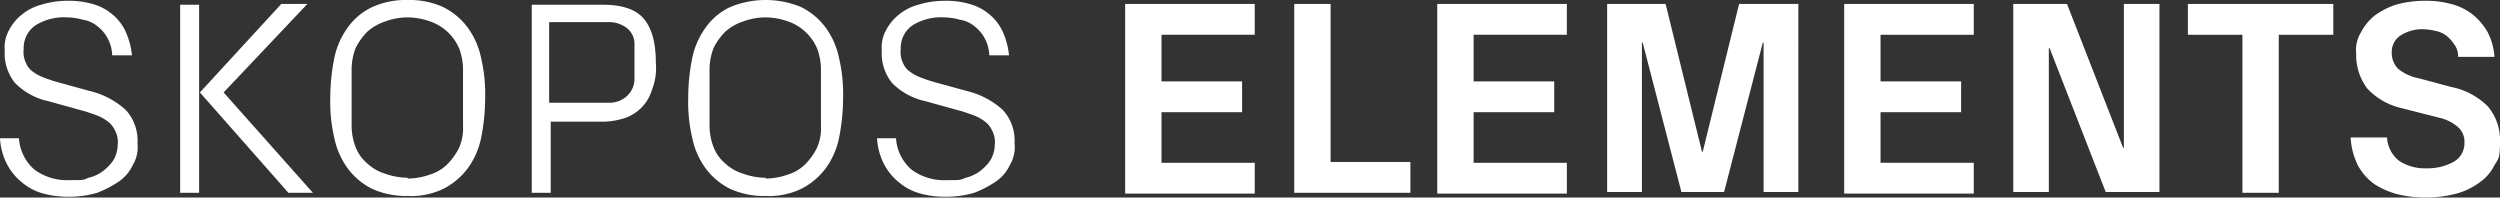
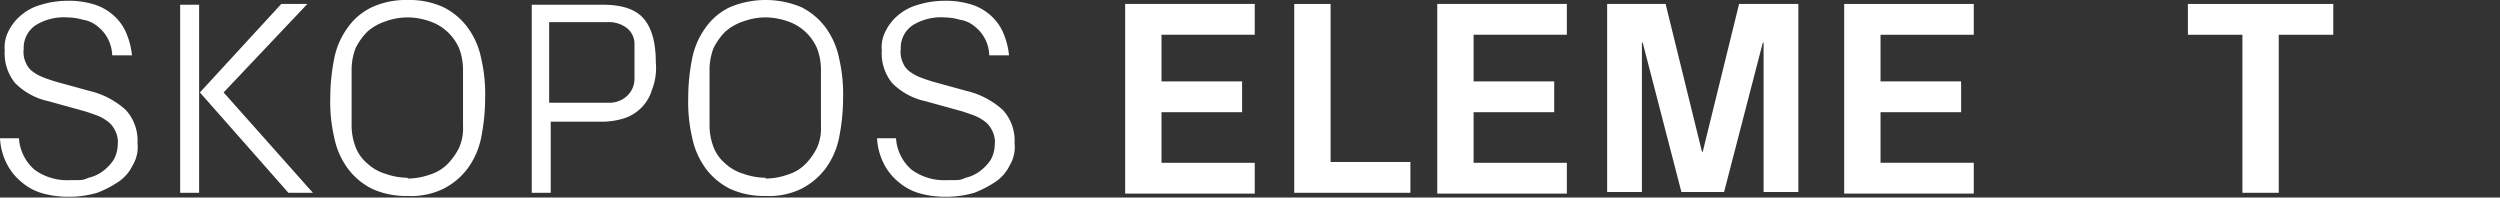
<svg xmlns="http://www.w3.org/2000/svg" viewBox="0 0 316.4 25">
  <rect x="0" y="0" width="316.4" height="25" fill="#333333" stroke="none" />
  <defs>
    <style>.cls-1{fill:#fff;}</style>
  </defs>
  <g id="Ebene_2" data-name="Ebene 2">
    <g id="Ebene_1-2" data-name="Ebene 1">
      <path class="cls-1" d="M8.5,2.2a6.78,6.78,0,0,0-4,1A3.44,3.44,0,0,0,3,6.2,3.12,3.12,0,0,0,3.3,8a2.44,2.44,0,0,0,.9,1.1,5.39,5.39,0,0,0,1.3.7,18.88,18.88,0,0,0,1.8.6l4,1.1a10.42,10.42,0,0,1,4.6,2.4,5.68,5.68,0,0,1,1.5,4.2,4.43,4.43,0,0,1-.6,2.8A5.2,5.2,0,0,1,15,23a13.59,13.59,0,0,1-2.7,1.4,12.7,12.7,0,0,1-3.4.5,12.2,12.2,0,0,1-3.4-.4,7,7,0,0,1-2.7-1.4A7.1,7.1,0,0,1,.9,20.8,8,8,0,0,1,0,17.5H2.4a5.72,5.72,0,0,0,2,4,7,7,0,0,0,4.4,1.3c1.8,0,1.7,0,2.4-.3a4.8,4.8,0,0,0,1.9-.9,5.71,5.71,0,0,0,1.3-1.4,4.14,4.14,0,0,0,.5-1.9,3.06,3.06,0,0,0-.3-1.7,3.13,3.13,0,0,0-.8-1.1,5.67,5.67,0,0,0-1.3-.8c-.5-.2-1.1-.4-1.7-.6L6.1,12.8a8.41,8.41,0,0,1-4.2-2.3A5.94,5.94,0,0,1,.6,6.4a4.43,4.43,0,0,1,.5-2.5,6.15,6.15,0,0,1,1.6-2A6.61,6.61,0,0,1,5.2.6,11.42,11.42,0,0,1,8.5.1a10.8,10.8,0,0,1,3.2.4,6.61,6.61,0,0,1,2.5,1.3A6.2,6.2,0,0,1,15.9,4a9.47,9.47,0,0,1,.8,3H14.2a4.8,4.8,0,0,0-1.9-3.7,3.7,3.7,0,0,0-1.8-.8,7.61,7.61,0,0,0-2.1-.3Z" />
      <path class="cls-1" d="M25.2,24.4H22.8V.6h2.4Zm.1-12.7L35.6.5h3.3L28.3,11.7,39.6,24.4H36.5Z" />
      <path class="cls-1" d="M60.9,7.4a19.72,19.72,0,0,1,.5,5,25.65,25.65,0,0,1-.5,5,9.87,9.87,0,0,1-1.7,3.9,8.81,8.81,0,0,1-3.1,2.6,9.31,9.31,0,0,1-4.5.9,10.32,10.32,0,0,1-4.5-.9A8.64,8.64,0,0,1,44,21.3a9.87,9.87,0,0,1-1.7-3.9,19.72,19.72,0,0,1-.5-5,25.65,25.65,0,0,1,.5-5A9.87,9.87,0,0,1,44,3.5,7.88,7.88,0,0,1,47.1.9,10.32,10.32,0,0,1,51.6,0a10.32,10.32,0,0,1,4.5.9,8.64,8.64,0,0,1,3.1,2.6A9.87,9.87,0,0,1,60.9,7.4ZM51.6,22.6a8.68,8.68,0,0,0,2.8-.5,5.37,5.37,0,0,0,2.2-1.3,8,8,0,0,0,1.5-2.1,6.1,6.1,0,0,0,.5-2.8V8.8a7.63,7.63,0,0,0-.5-2.7A6.23,6.23,0,0,0,56.6,4a6.11,6.11,0,0,0-2.2-1.3,8.68,8.68,0,0,0-2.8-.5,8.21,8.21,0,0,0-2.8.5A6.54,6.54,0,0,0,46.5,4,8,8,0,0,0,45,6.1a7.63,7.63,0,0,0-.5,2.7v7.1a7.63,7.63,0,0,0,.5,2.7,5.11,5.11,0,0,0,1.5,2.1A5.76,5.76,0,0,0,48.8,22a8.68,8.68,0,0,0,2.8.5Z" />
      <path class="cls-1" d="M69.7,15.3v9.1H67.3V.6h9c2.5,0,4.2.6,5.2,1.8S83,5.4,83,7.9a7.53,7.53,0,0,1-.5,3.5,5.28,5.28,0,0,1-1.4,2.3A5.37,5.37,0,0,1,78.9,15a9.48,9.48,0,0,1-3,.4H69.7ZM77,13a3.24,3.24,0,0,0,2.4-.9,2.94,2.94,0,0,0,.9-2.2V5.7a2.58,2.58,0,0,0-.9-2.1,3.74,3.74,0,0,0-2.5-.8H69.5V13H77Z" />
      <path class="cls-1" d="M106.2,7.4a19.72,19.72,0,0,1,.5,5,25.65,25.65,0,0,1-.5,5,9.87,9.87,0,0,1-1.7,3.9,8.81,8.81,0,0,1-3.1,2.6,9.31,9.31,0,0,1-4.5.9,10.32,10.32,0,0,1-4.5-.9,8.64,8.64,0,0,1-3.1-2.6,9.87,9.87,0,0,1-1.7-3.9,19.72,19.72,0,0,1-.5-5,25.65,25.65,0,0,1,.5-5,9.87,9.87,0,0,1,1.7-3.9A7.88,7.88,0,0,1,92.4.9a11.7,11.7,0,0,1,9,0,8.64,8.64,0,0,1,3.1,2.6A9.87,9.87,0,0,1,106.2,7.4ZM96.9,22.6a8.68,8.68,0,0,0,2.8-.5,5.37,5.37,0,0,0,2.2-1.3,8,8,0,0,0,1.5-2.1,6.1,6.1,0,0,0,.5-2.8V8.8a7.63,7.63,0,0,0-.5-2.7A6.23,6.23,0,0,0,101.9,4a6.11,6.11,0,0,0-2.2-1.3,8.68,8.68,0,0,0-2.8-.5,8.21,8.21,0,0,0-2.8.5A6.54,6.54,0,0,0,91.8,4a8,8,0,0,0-1.5,2.1,7.63,7.63,0,0,0-.5,2.7v7.1a7.63,7.63,0,0,0,.5,2.7,5.11,5.11,0,0,0,1.5,2.1A5.76,5.76,0,0,0,94.1,22a8.68,8.68,0,0,0,2.8.5Z" />
      <path class="cls-1" d="M119.5,2.2a6.78,6.78,0,0,0-4,1,3.44,3.44,0,0,0-1.5,3,3.12,3.12,0,0,0,.3,1.8,2.44,2.44,0,0,0,.9,1.1,5.39,5.39,0,0,0,1.3.7,18.88,18.88,0,0,0,1.8.6l4,1.1a10.42,10.42,0,0,1,4.6,2.4,5.68,5.68,0,0,1,1.5,4.2,4.43,4.43,0,0,1-.6,2.8A5.2,5.2,0,0,1,126,23a13.59,13.59,0,0,1-2.7,1.4,12.7,12.7,0,0,1-3.4.5,12.2,12.2,0,0,1-3.4-.4,7,7,0,0,1-2.7-1.4,7.1,7.1,0,0,1-1.9-2.3,8,8,0,0,1-.9-3.3h2.4a5.72,5.72,0,0,0,2,4,7,7,0,0,0,4.4,1.3c1.8,0,1.7,0,2.4-.3a4.8,4.8,0,0,0,1.9-.9,5.71,5.71,0,0,0,1.3-1.4,4.14,4.14,0,0,0,.5-1.9,3.06,3.06,0,0,0-.3-1.7,3.13,3.13,0,0,0-.8-1.1,5.67,5.67,0,0,0-1.3-.8c-.5-.2-1.1-.4-1.7-.6l-4.7-1.3a8.41,8.41,0,0,1-4.2-2.3,5.94,5.94,0,0,1-1.3-4.1,4.43,4.43,0,0,1,.5-2.5,6.15,6.15,0,0,1,1.6-2A6.61,6.61,0,0,1,116.2.6a11.42,11.42,0,0,1,3.3-.5,10.8,10.8,0,0,1,3.2.4,6.61,6.61,0,0,1,2.5,1.3A6.2,6.2,0,0,1,126.9,4a9.47,9.47,0,0,1,.8,3h-2.5a4.8,4.8,0,0,0-1.9-3.7,3.7,3.7,0,0,0-1.8-.8,7.61,7.61,0,0,0-2.1-.3Z" />
      <path class="cls-1" d="M142.4.5h16.4V4.4H147v5.9h10.2v3.9H147v6.4h11.8v3.9H142.4V.5Z" />
      <path class="cls-1" d="M163.8.5h4.6v20h10.1v3.9H163.8V.5Z" />
      <path class="cls-1" d="M181.9.5h16.4V4.4H186.5v5.9h10.2v3.9H186.5v6.4h11.8v3.9H181.9V.5Z" />
      <path class="cls-1" d="M215.5,19.2,220.1.5h7.5V24.3h-4.4V5.4h-.1l-4.9,18.9h-5.4L207.9,5.4h-.1V24.3h-4.4V.5h7.4l4.6,18.7Z" />
      <path class="cls-1" d="M233.4.5h16.4V4.4H238v5.9h10.2v3.9H238v6.4h11.8v3.9H233.4V.5Z" />
-       <path class="cls-1" d="M268.8,18.7V.5h4.5V24.3h-6.8L259.4,6.1h-.1V24.3h-4.5V.5h6.8l7.1,18.2Z" />
      <path class="cls-1" d="M276.9.5h18.4V4.4h-6.9v20h-4.6V4.4h-6.9Z" />
-       <path class="cls-1" d="M306.8,3.7a5.1,5.1,0,0,0-3,.8,2.48,2.48,0,0,0-1.1,2.1,2.86,2.86,0,0,0,.8,2.1,5.73,5.73,0,0,0,2.6,1.2l4.1,1.1a9.14,9.14,0,0,1,4.6,2.4,6.57,6.57,0,0,1,1.6,4.6c0,2-.2,2.1-.7,2.9a5.74,5.74,0,0,1-1.9,2.2,8.7,8.7,0,0,1-2.9,1.4,15.44,15.44,0,0,1-7.4.1,10.11,10.11,0,0,1-3-1.3,7,7,0,0,1-2.1-2.4,9,9,0,0,1-.9-3.5h4.6a4,4,0,0,0,1.6,3,5.93,5.93,0,0,0,3.4.9,6.83,6.83,0,0,0,3.4-.8,2.69,2.69,0,0,0,1.4-2.4,2.48,2.48,0,0,0-.8-2,5.37,5.37,0,0,0-2.4-1.2L304,13.7a8.54,8.54,0,0,1-4.4-2.5,7,7,0,0,1-1.4-4.4,4.27,4.27,0,0,1,.6-2.7A6.84,6.84,0,0,1,300.5,2,9.81,9.81,0,0,1,303.2.6a13.61,13.61,0,0,1,3.6-.5,12.2,12.2,0,0,1,3.4.4,7.54,7.54,0,0,1,2.7,1.3A8.17,8.17,0,0,1,314.8,4a8,8,0,0,1,.9,3.2h-4.6a2.54,2.54,0,0,0-.5-1.6,5.24,5.24,0,0,0-1-1.1,3.51,3.51,0,0,0-1.4-.6,7.77,7.77,0,0,0-1.6-.2Z" />
    </g>
  </g>
</svg>